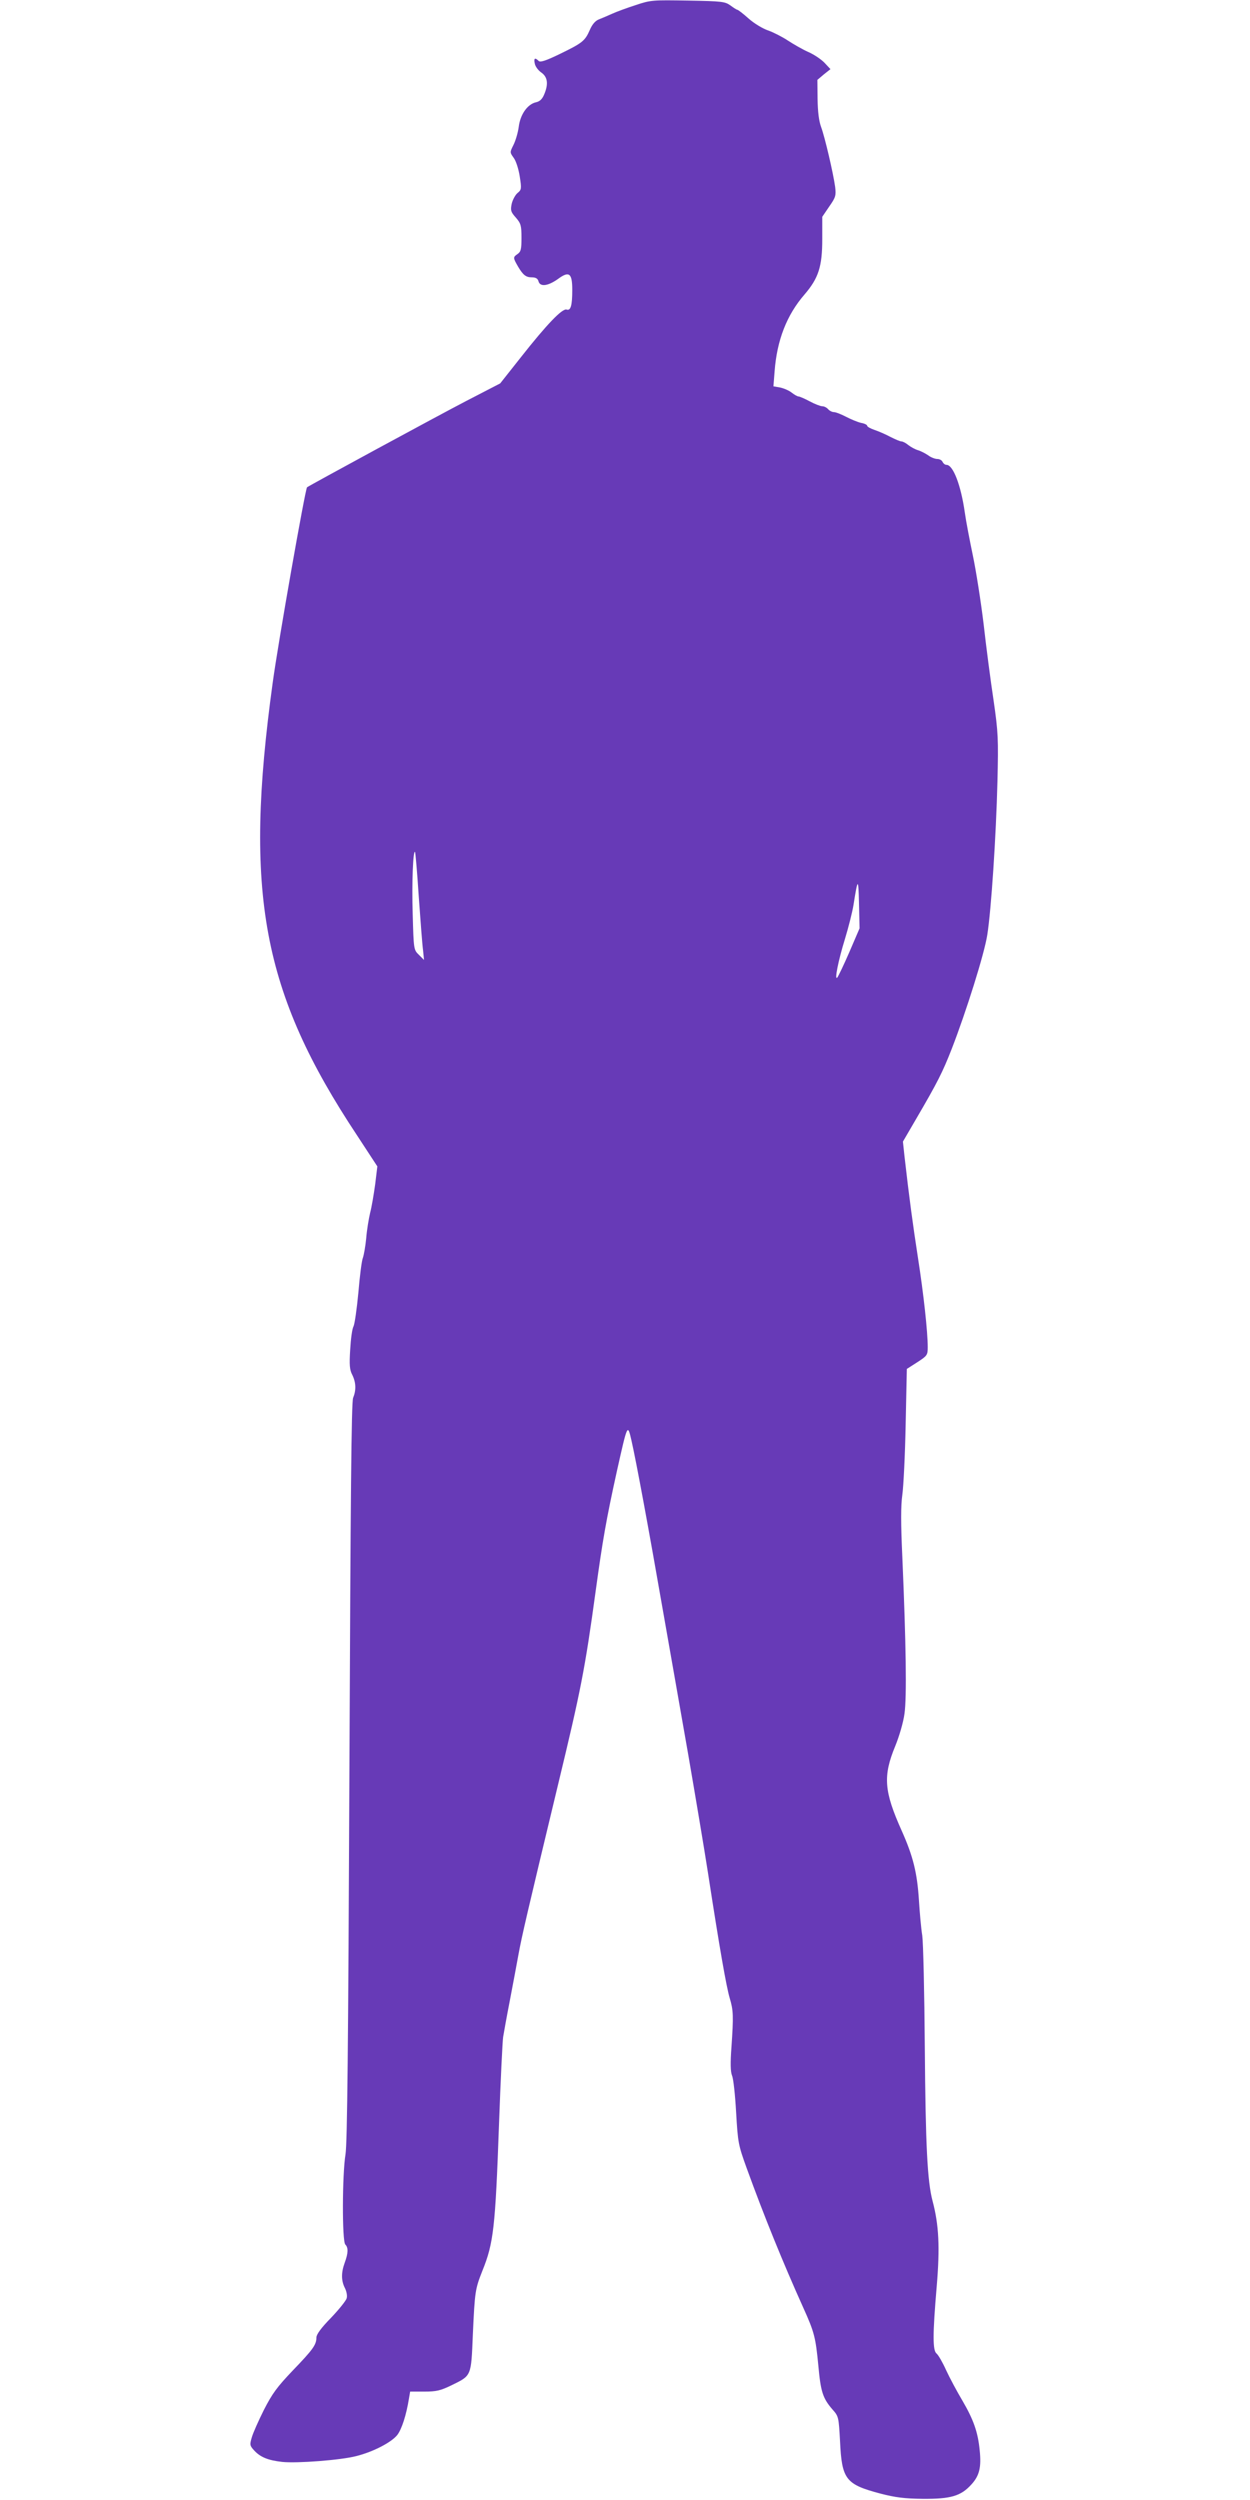
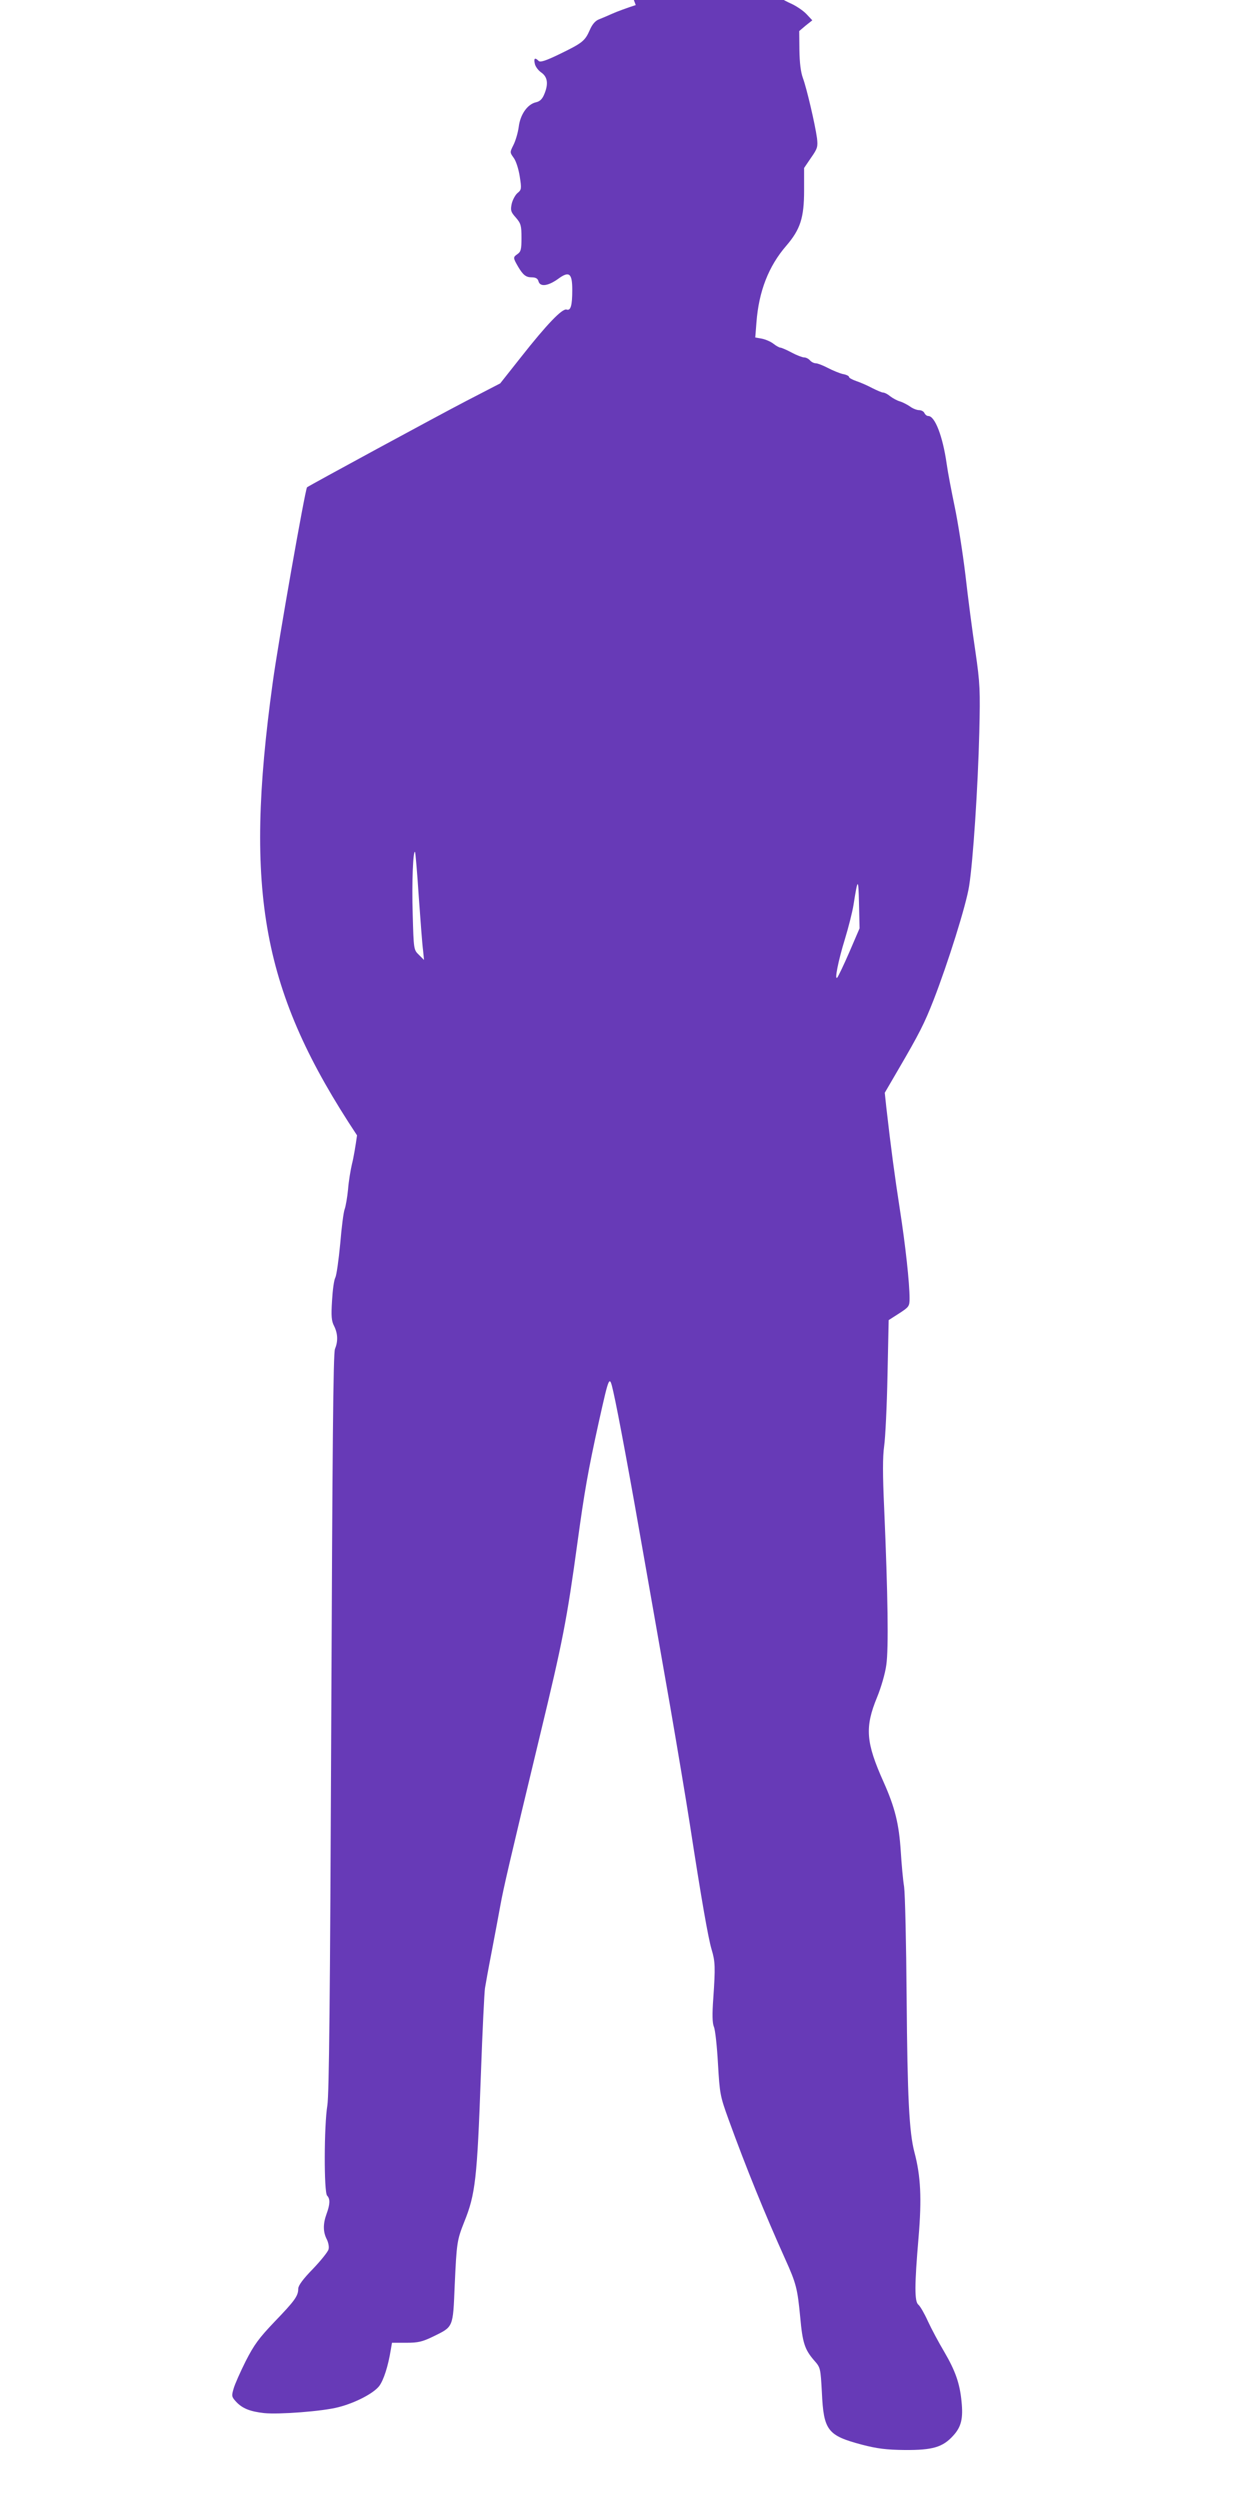
<svg xmlns="http://www.w3.org/2000/svg" version="1.0" width="640pt" height="1280pt" viewBox="0 0 640 1280" preserveAspectRatio="xMidYMid meet">
  <g transform="translate(0,1280) scale(0.1,-0.1)" fill="#673ab7" stroke="none">
-     <path d="M3255 12774 c-44 -14 -98 -34 -120 -44 -22 -10 -53 -23 -68 -29 -19 -7 -35 -26 -47 -54 -25 -57 -38 -67 -153 -123 -74 -36 -101 -44 -109 -36 -19 19 -26 14 -20 -13 2 -14 17 -35 33 -46 33 -23 38 -59 15 -113 -10 -24 -23 -36 -43 -40 -42 -10 -79 -61 -87 -125 -4 -30 -16 -71 -27 -93 -19 -38 -19 -38 1 -66 12 -16 25 -57 31 -95 10 -63 9 -69 -11 -85 -11 -9 -25 -34 -30 -55 -7 -34 -5 -42 21 -71 26 -30 29 -41 29 -104 0 -60 -3 -71 -22 -84 -22 -15 -21 -19 5 -64 25 -42 40 -54 69 -54 21 0 31 -6 35 -20 8 -30 48 -25 99 11 58 43 74 31 74 -55 0 -81 -8 -108 -29 -101 -22 7 -101 -75 -234 -244 l-106 -134 -172 -89 c-141 -73 -806 -434 -817 -443 -9 -8 -148 -795 -176 -1002 -148 -1076 -54 -1583 432 -2316 l104 -159 -11 -91 c-7 -51 -18 -117 -26 -147 -7 -30 -17 -89 -20 -130 -4 -41 -12 -86 -17 -100 -6 -14 -16 -93 -23 -177 -8 -84 -19 -162 -25 -174 -7 -12 -14 -65 -17 -119 -5 -78 -3 -104 11 -130 19 -39 20 -78 4 -117 -9 -21 -13 -507 -19 -1913 -6 -1422 -11 -1903 -20 -1960 -17 -103 -18 -445 -1 -462 16 -16 15 -44 -3 -93 -19 -52 -18 -93 1 -130 8 -16 13 -39 9 -52 -3 -12 -39 -57 -80 -100 -50 -51 -75 -85 -75 -101 0 -37 -17 -61 -121 -169 -81 -85 -105 -118 -148 -202 -28 -56 -56 -119 -62 -141 -11 -37 -10 -42 12 -66 32 -35 72 -51 144 -59 75 -8 300 9 380 30 87 22 181 71 210 109 22 30 45 99 59 186 l6 35 73 0 c61 0 82 5 138 32 104 51 101 44 110 260 10 222 12 233 49 327 57 141 66 219 85 751 8 226 18 426 21 445 3 19 18 103 34 185 16 83 36 191 45 240 16 88 43 206 204 875 114 473 136 582 191 985 35 255 53 361 109 615 54 241 54 242 74 155 24 -105 89 -456 161 -870 36 -203 94 -536 130 -740 35 -203 81 -476 101 -605 60 -390 94 -582 111 -640 19 -63 20 -91 9 -252 -6 -81 -5 -125 3 -145 7 -15 16 -100 21 -189 9 -155 11 -166 54 -285 90 -248 186 -484 290 -715 57 -126 63 -152 77 -297 12 -133 23 -166 71 -222 33 -37 33 -39 40 -164 9 -196 29 -221 206 -268 77 -20 124 -26 218 -27 143 -1 195 14 249 74 41 45 51 88 42 175 -9 93 -32 157 -88 253 -28 47 -66 118 -84 157 -18 40 -40 78 -49 85 -20 16 -20 98 1 344 17 201 11 315 -21 436 -27 102 -36 282 -40 789 -2 278 -8 535 -13 571 -6 36 -13 117 -17 180 -9 142 -30 226 -88 356 -91 203 -97 280 -33 435 20 49 41 120 47 165 12 84 8 358 -11 801 -8 174 -8 264 0 320 6 43 14 205 17 361 l6 283 53 34 c51 33 54 37 54 77 0 79 -21 272 -50 458 -26 168 -45 309 -69 520 l-8 75 67 115 c111 190 136 240 183 360 73 188 167 486 182 584 20 126 45 504 52 786 5 217 4 249 -20 415 -15 99 -38 275 -51 391 -14 116 -39 274 -55 350 -16 77 -35 175 -41 219 -20 141 -60 245 -94 245 -8 0 -16 7 -20 15 -3 8 -15 15 -27 15 -11 0 -33 8 -47 19 -15 10 -38 22 -52 26 -14 4 -36 16 -49 26 -13 11 -29 19 -36 19 -7 0 -32 11 -56 23 -24 13 -61 29 -82 36 -20 7 -37 16 -37 21 0 5 -14 12 -32 15 -17 4 -51 18 -76 31 -25 13 -53 24 -62 24 -10 0 -23 7 -30 15 -7 8 -20 15 -30 15 -9 0 -38 11 -64 25 -26 14 -52 25 -57 25 -6 0 -22 9 -36 20 -14 11 -40 22 -59 26 l-34 6 6 77 c12 159 62 288 153 393 72 84 91 143 91 284 l0 114 36 53 c33 47 35 56 30 100 -10 72 -53 256 -72 307 -11 30 -17 77 -18 143 l-1 98 33 28 34 27 -30 32 c-17 18 -54 43 -84 56 -29 13 -76 40 -105 59 -29 19 -74 42 -100 51 -27 9 -72 36 -100 61 -28 25 -54 45 -58 45 -3 0 -19 10 -35 22 -28 20 -43 22 -217 25 -181 3 -191 3 -268 -23z m-1111 -4564 c9 -124 18 -247 22 -275 l5 -50 -26 26 c-27 26 -27 28 -32 210 -5 160 2 328 12 317 2 -2 11 -104 19 -228z m2205 -284 c-29 -67 -57 -125 -62 -131 -16 -18 5 87 39 197 18 59 38 138 44 175 22 140 25 140 28 9 l3 -129 -52 -121z" />
+     <path d="M3255 12774 c-44 -14 -98 -34 -120 -44 -22 -10 -53 -23 -68 -29 -19 -7 -35 -26 -47 -54 -25 -57 -38 -67 -153 -123 -74 -36 -101 -44 -109 -36 -19 19 -26 14 -20 -13 2 -14 17 -35 33 -46 33 -23 38 -59 15 -113 -10 -24 -23 -36 -43 -40 -42 -10 -79 -61 -87 -125 -4 -30 -16 -71 -27 -93 -19 -38 -19 -38 1 -66 12 -16 25 -57 31 -95 10 -63 9 -69 -11 -85 -11 -9 -25 -34 -30 -55 -7 -34 -5 -42 21 -71 26 -30 29 -41 29 -104 0 -60 -3 -71 -22 -84 -22 -15 -21 -19 5 -64 25 -42 40 -54 69 -54 21 0 31 -6 35 -20 8 -30 48 -25 99 11 58 43 74 31 74 -55 0 -81 -8 -108 -29 -101 -22 7 -101 -75 -234 -244 l-106 -134 -172 -89 c-141 -73 -806 -434 -817 -443 -9 -8 -148 -795 -176 -1002 -148 -1076 -54 -1583 432 -2316 c-7 -51 -18 -117 -26 -147 -7 -30 -17 -89 -20 -130 -4 -41 -12 -86 -17 -100 -6 -14 -16 -93 -23 -177 -8 -84 -19 -162 -25 -174 -7 -12 -14 -65 -17 -119 -5 -78 -3 -104 11 -130 19 -39 20 -78 4 -117 -9 -21 -13 -507 -19 -1913 -6 -1422 -11 -1903 -20 -1960 -17 -103 -18 -445 -1 -462 16 -16 15 -44 -3 -93 -19 -52 -18 -93 1 -130 8 -16 13 -39 9 -52 -3 -12 -39 -57 -80 -100 -50 -51 -75 -85 -75 -101 0 -37 -17 -61 -121 -169 -81 -85 -105 -118 -148 -202 -28 -56 -56 -119 -62 -141 -11 -37 -10 -42 12 -66 32 -35 72 -51 144 -59 75 -8 300 9 380 30 87 22 181 71 210 109 22 30 45 99 59 186 l6 35 73 0 c61 0 82 5 138 32 104 51 101 44 110 260 10 222 12 233 49 327 57 141 66 219 85 751 8 226 18 426 21 445 3 19 18 103 34 185 16 83 36 191 45 240 16 88 43 206 204 875 114 473 136 582 191 985 35 255 53 361 109 615 54 241 54 242 74 155 24 -105 89 -456 161 -870 36 -203 94 -536 130 -740 35 -203 81 -476 101 -605 60 -390 94 -582 111 -640 19 -63 20 -91 9 -252 -6 -81 -5 -125 3 -145 7 -15 16 -100 21 -189 9 -155 11 -166 54 -285 90 -248 186 -484 290 -715 57 -126 63 -152 77 -297 12 -133 23 -166 71 -222 33 -37 33 -39 40 -164 9 -196 29 -221 206 -268 77 -20 124 -26 218 -27 143 -1 195 14 249 74 41 45 51 88 42 175 -9 93 -32 157 -88 253 -28 47 -66 118 -84 157 -18 40 -40 78 -49 85 -20 16 -20 98 1 344 17 201 11 315 -21 436 -27 102 -36 282 -40 789 -2 278 -8 535 -13 571 -6 36 -13 117 -17 180 -9 142 -30 226 -88 356 -91 203 -97 280 -33 435 20 49 41 120 47 165 12 84 8 358 -11 801 -8 174 -8 264 0 320 6 43 14 205 17 361 l6 283 53 34 c51 33 54 37 54 77 0 79 -21 272 -50 458 -26 168 -45 309 -69 520 l-8 75 67 115 c111 190 136 240 183 360 73 188 167 486 182 584 20 126 45 504 52 786 5 217 4 249 -20 415 -15 99 -38 275 -51 391 -14 116 -39 274 -55 350 -16 77 -35 175 -41 219 -20 141 -60 245 -94 245 -8 0 -16 7 -20 15 -3 8 -15 15 -27 15 -11 0 -33 8 -47 19 -15 10 -38 22 -52 26 -14 4 -36 16 -49 26 -13 11 -29 19 -36 19 -7 0 -32 11 -56 23 -24 13 -61 29 -82 36 -20 7 -37 16 -37 21 0 5 -14 12 -32 15 -17 4 -51 18 -76 31 -25 13 -53 24 -62 24 -10 0 -23 7 -30 15 -7 8 -20 15 -30 15 -9 0 -38 11 -64 25 -26 14 -52 25 -57 25 -6 0 -22 9 -36 20 -14 11 -40 22 -59 26 l-34 6 6 77 c12 159 62 288 153 393 72 84 91 143 91 284 l0 114 36 53 c33 47 35 56 30 100 -10 72 -53 256 -72 307 -11 30 -17 77 -18 143 l-1 98 33 28 34 27 -30 32 c-17 18 -54 43 -84 56 -29 13 -76 40 -105 59 -29 19 -74 42 -100 51 -27 9 -72 36 -100 61 -28 25 -54 45 -58 45 -3 0 -19 10 -35 22 -28 20 -43 22 -217 25 -181 3 -191 3 -268 -23z m-1111 -4564 c9 -124 18 -247 22 -275 l5 -50 -26 26 c-27 26 -27 28 -32 210 -5 160 2 328 12 317 2 -2 11 -104 19 -228z m2205 -284 c-29 -67 -57 -125 -62 -131 -16 -18 5 87 39 197 18 59 38 138 44 175 22 140 25 140 28 9 l3 -129 -52 -121z" />
  </g>
</svg>